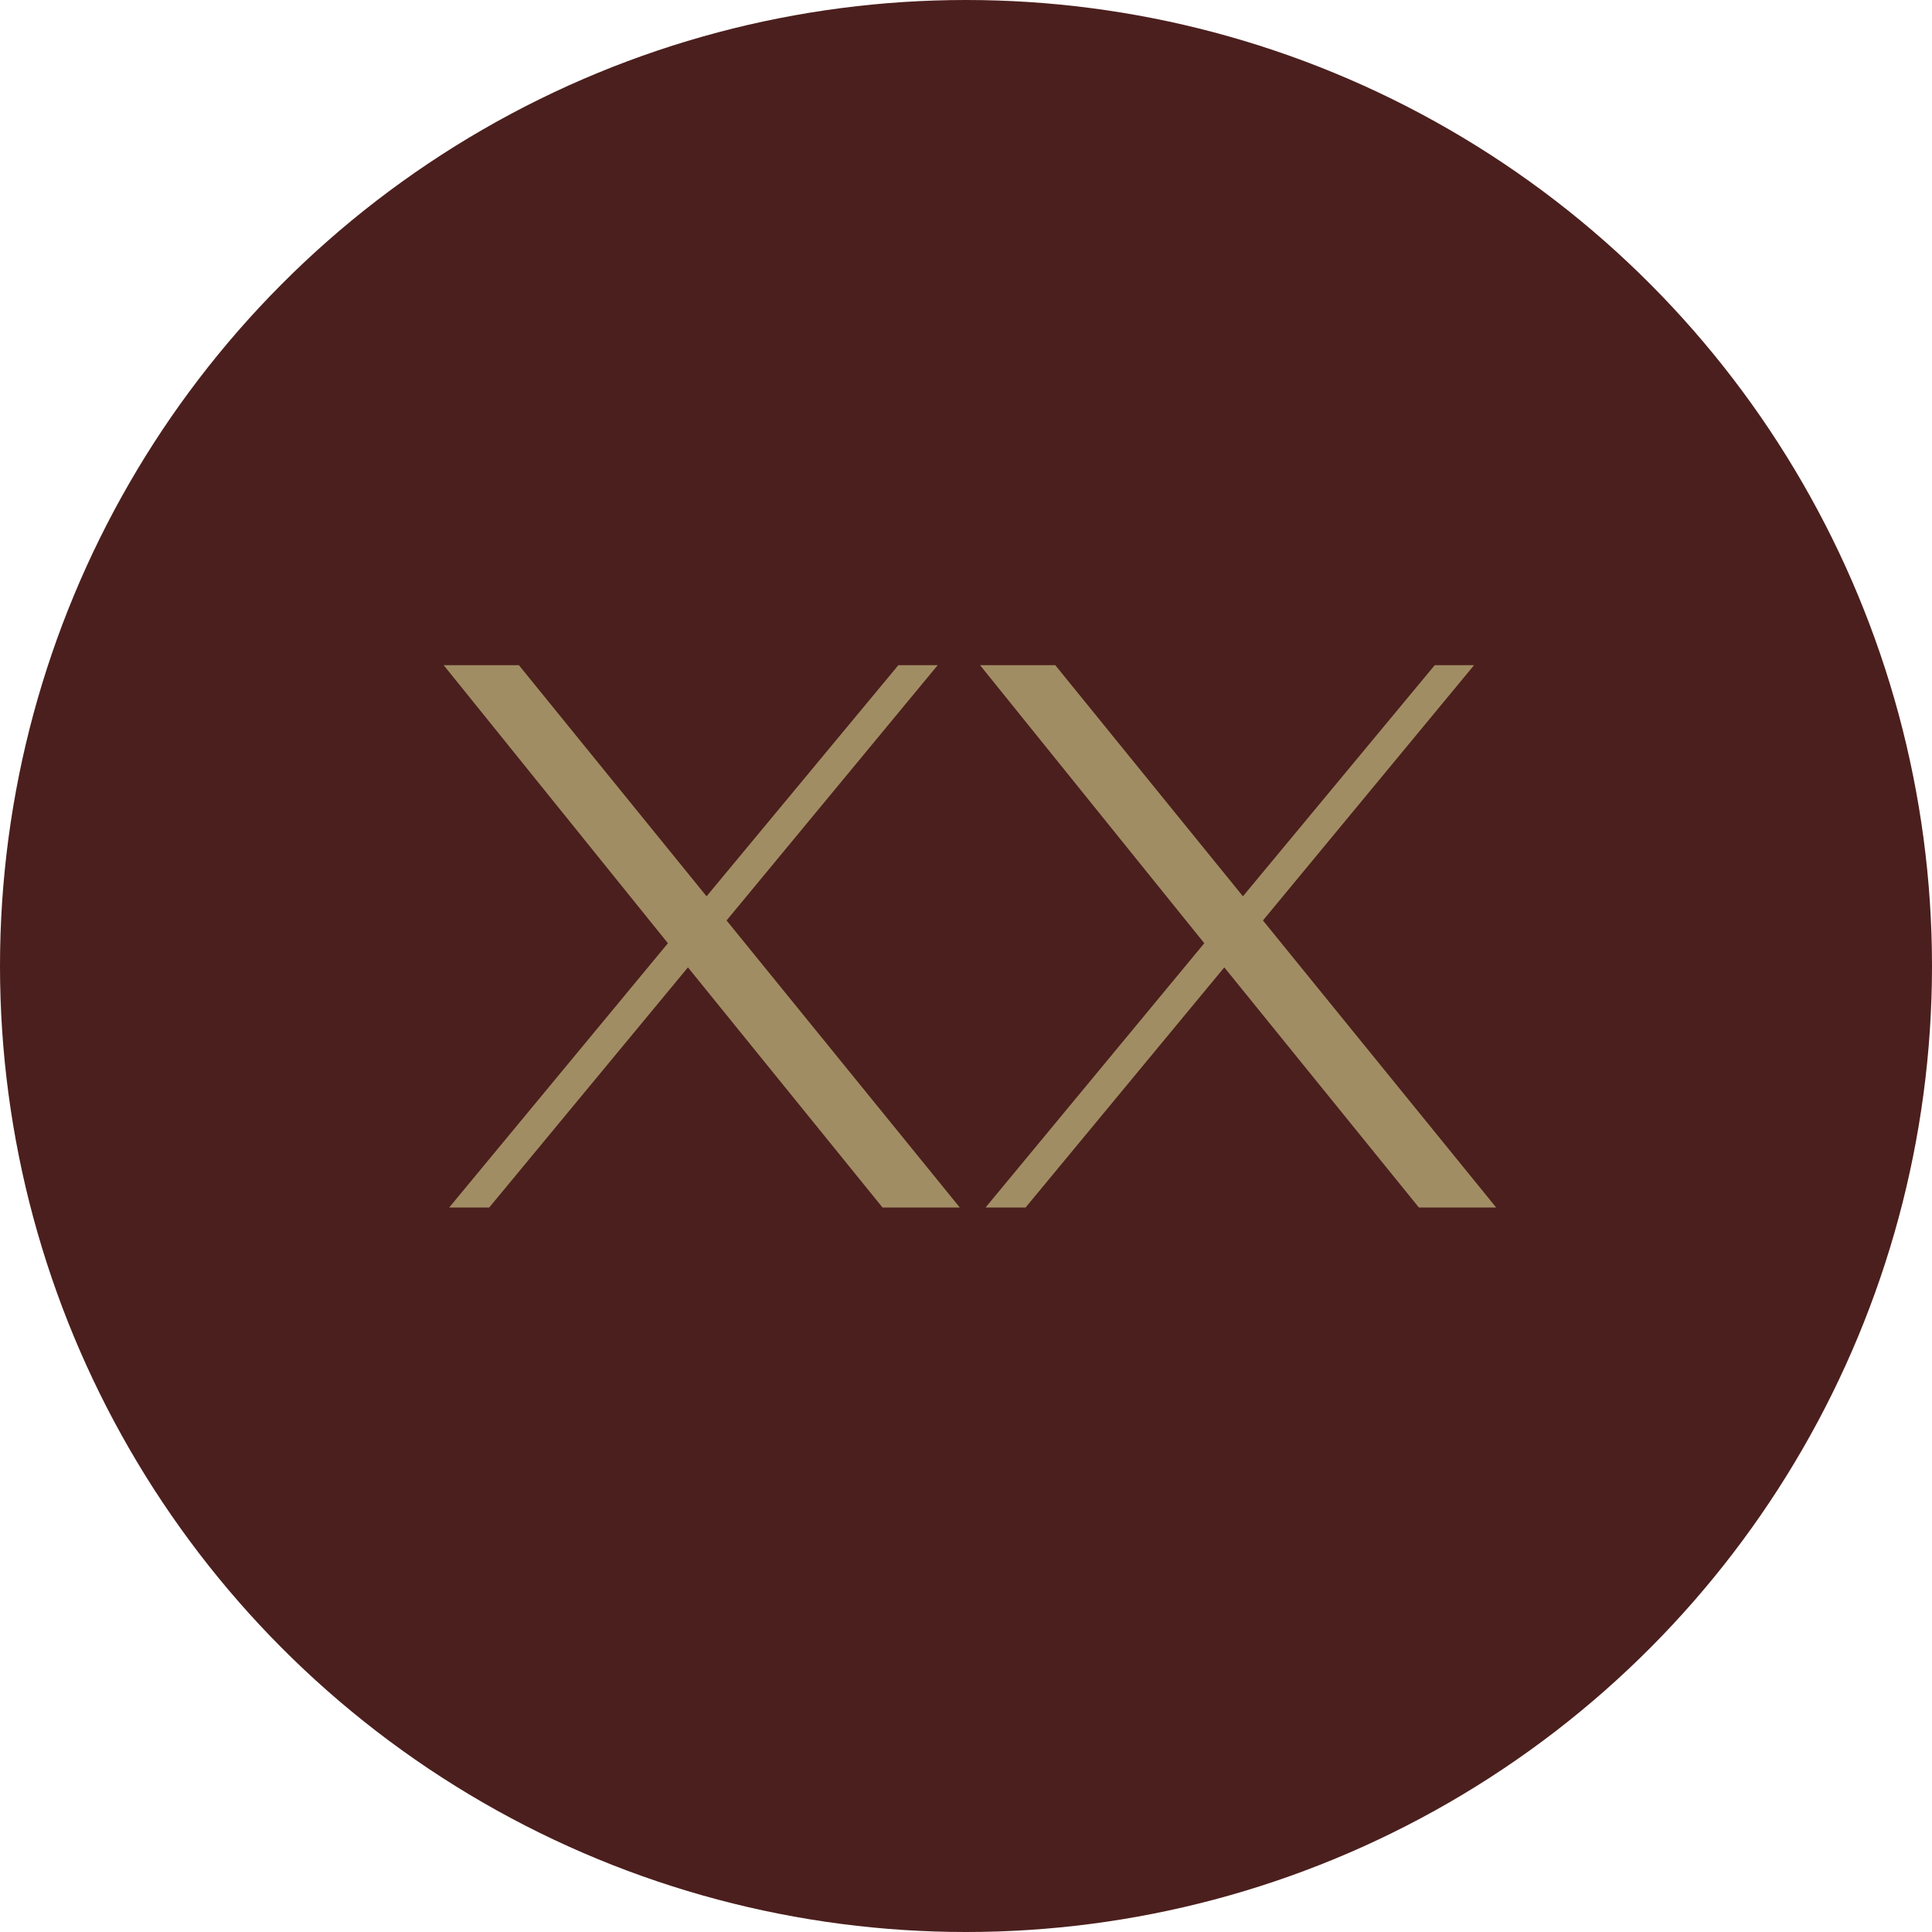
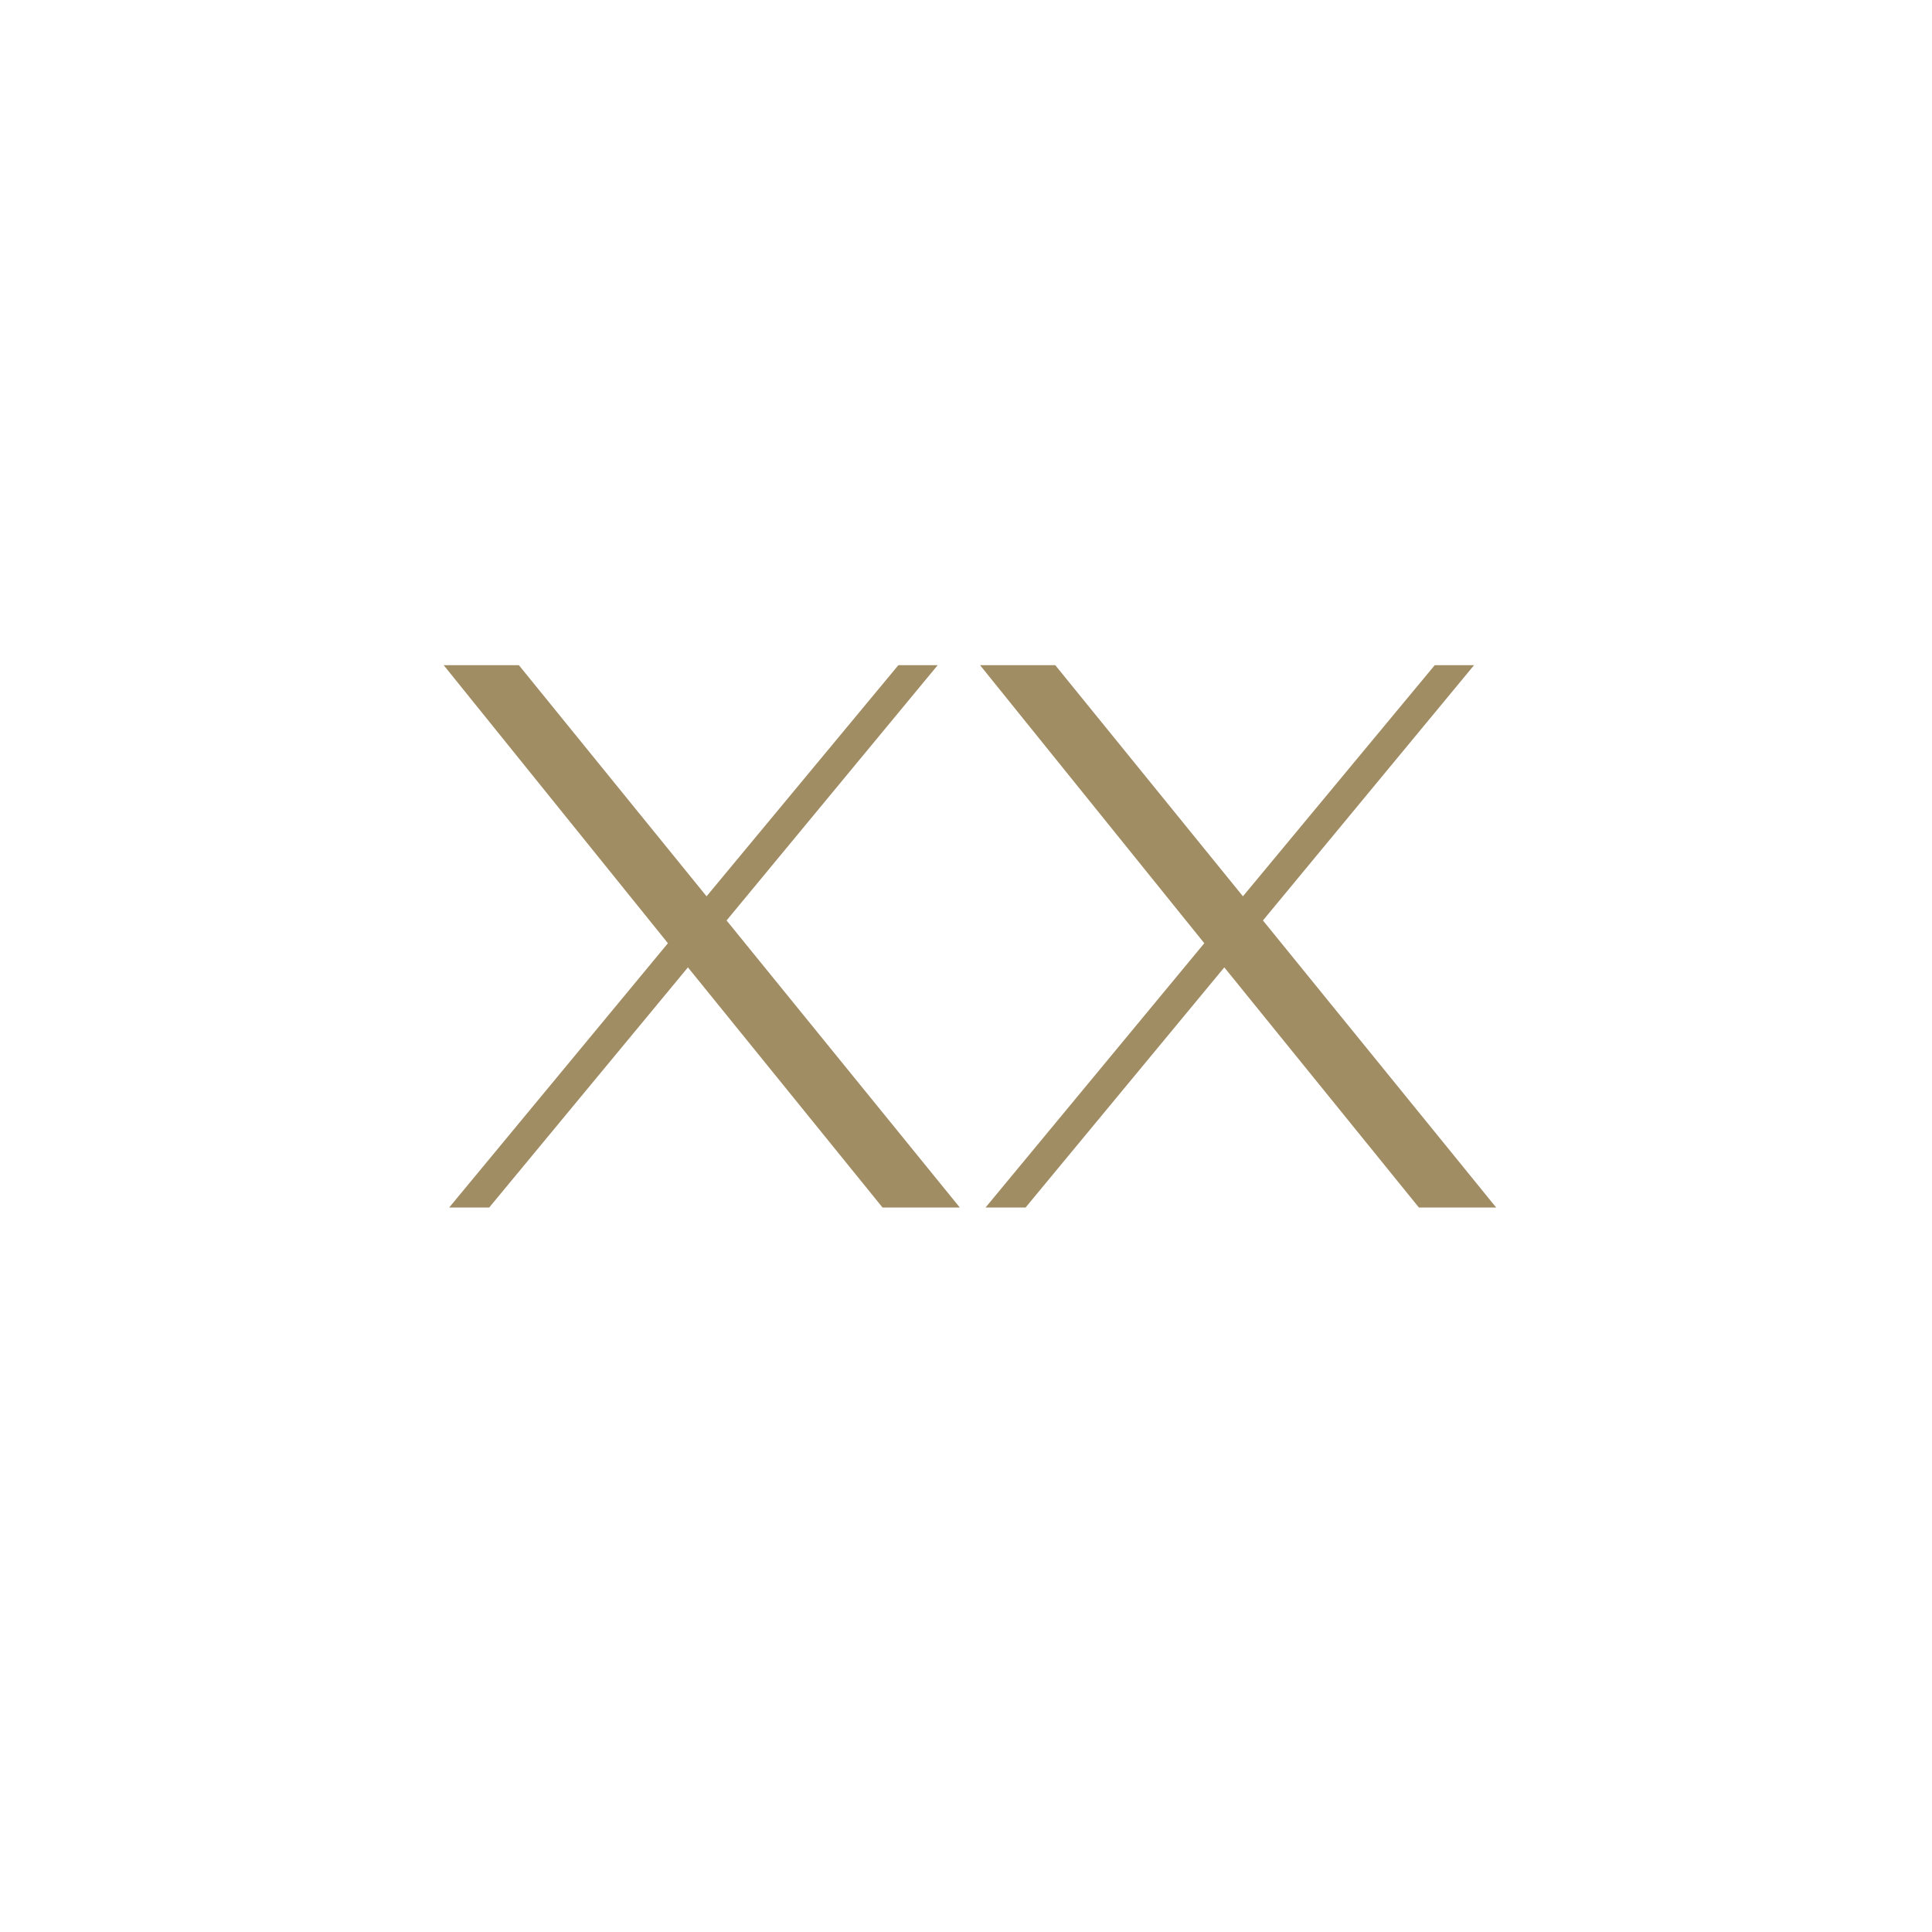
<svg xmlns="http://www.w3.org/2000/svg" width="112" height="112" viewBox="0 0 112 112" fill="none">
-   <circle cx="56" cy="56" r="56" fill="#4B1F1D" />
  <path d="M52.08 38.56H54.36L42.12 53.36L55.64 70H51.16L39.88 56.08L28.36 70H26.04L38.72 54.68L25.72 38.56H30.08L40.96 51.96L52.08 38.56ZM83.174 38.56H85.454L73.214 53.36L86.734 70H82.254L70.974 56.08L59.454 70H57.134L69.814 54.68L56.814 38.56H61.174L72.054 51.96L83.174 38.56Z" fill="#A18D64" />
</svg>